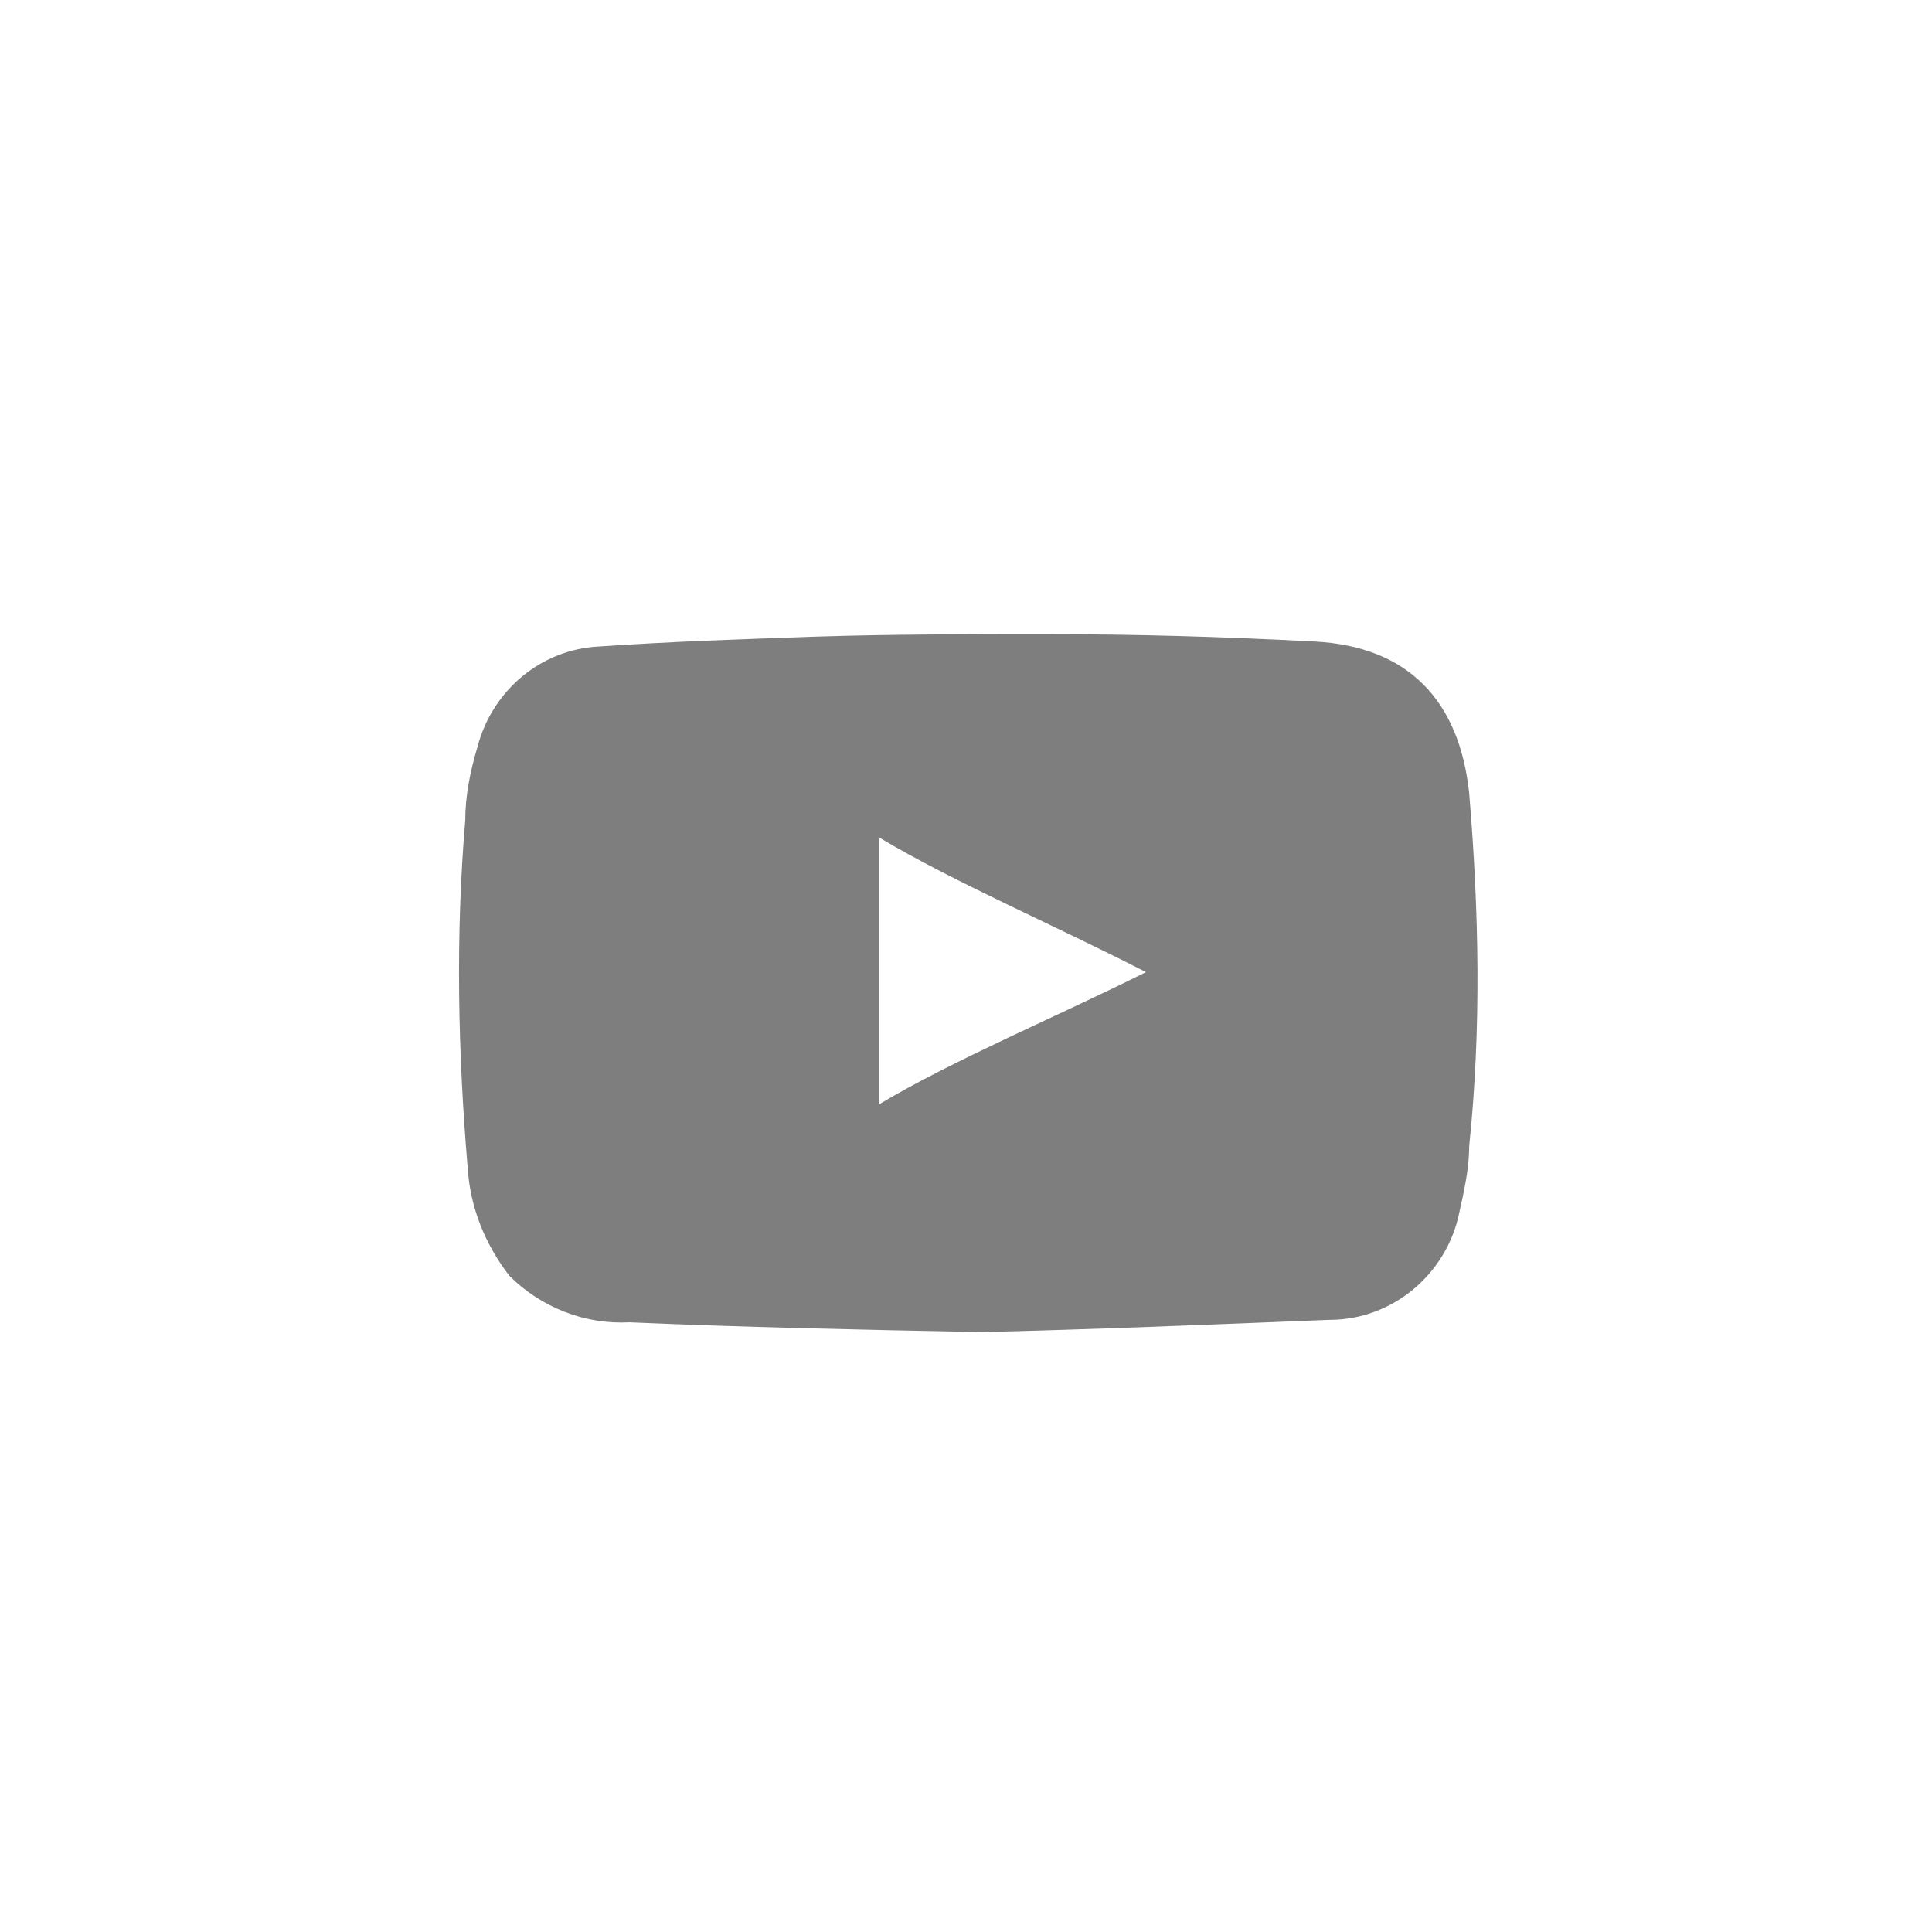
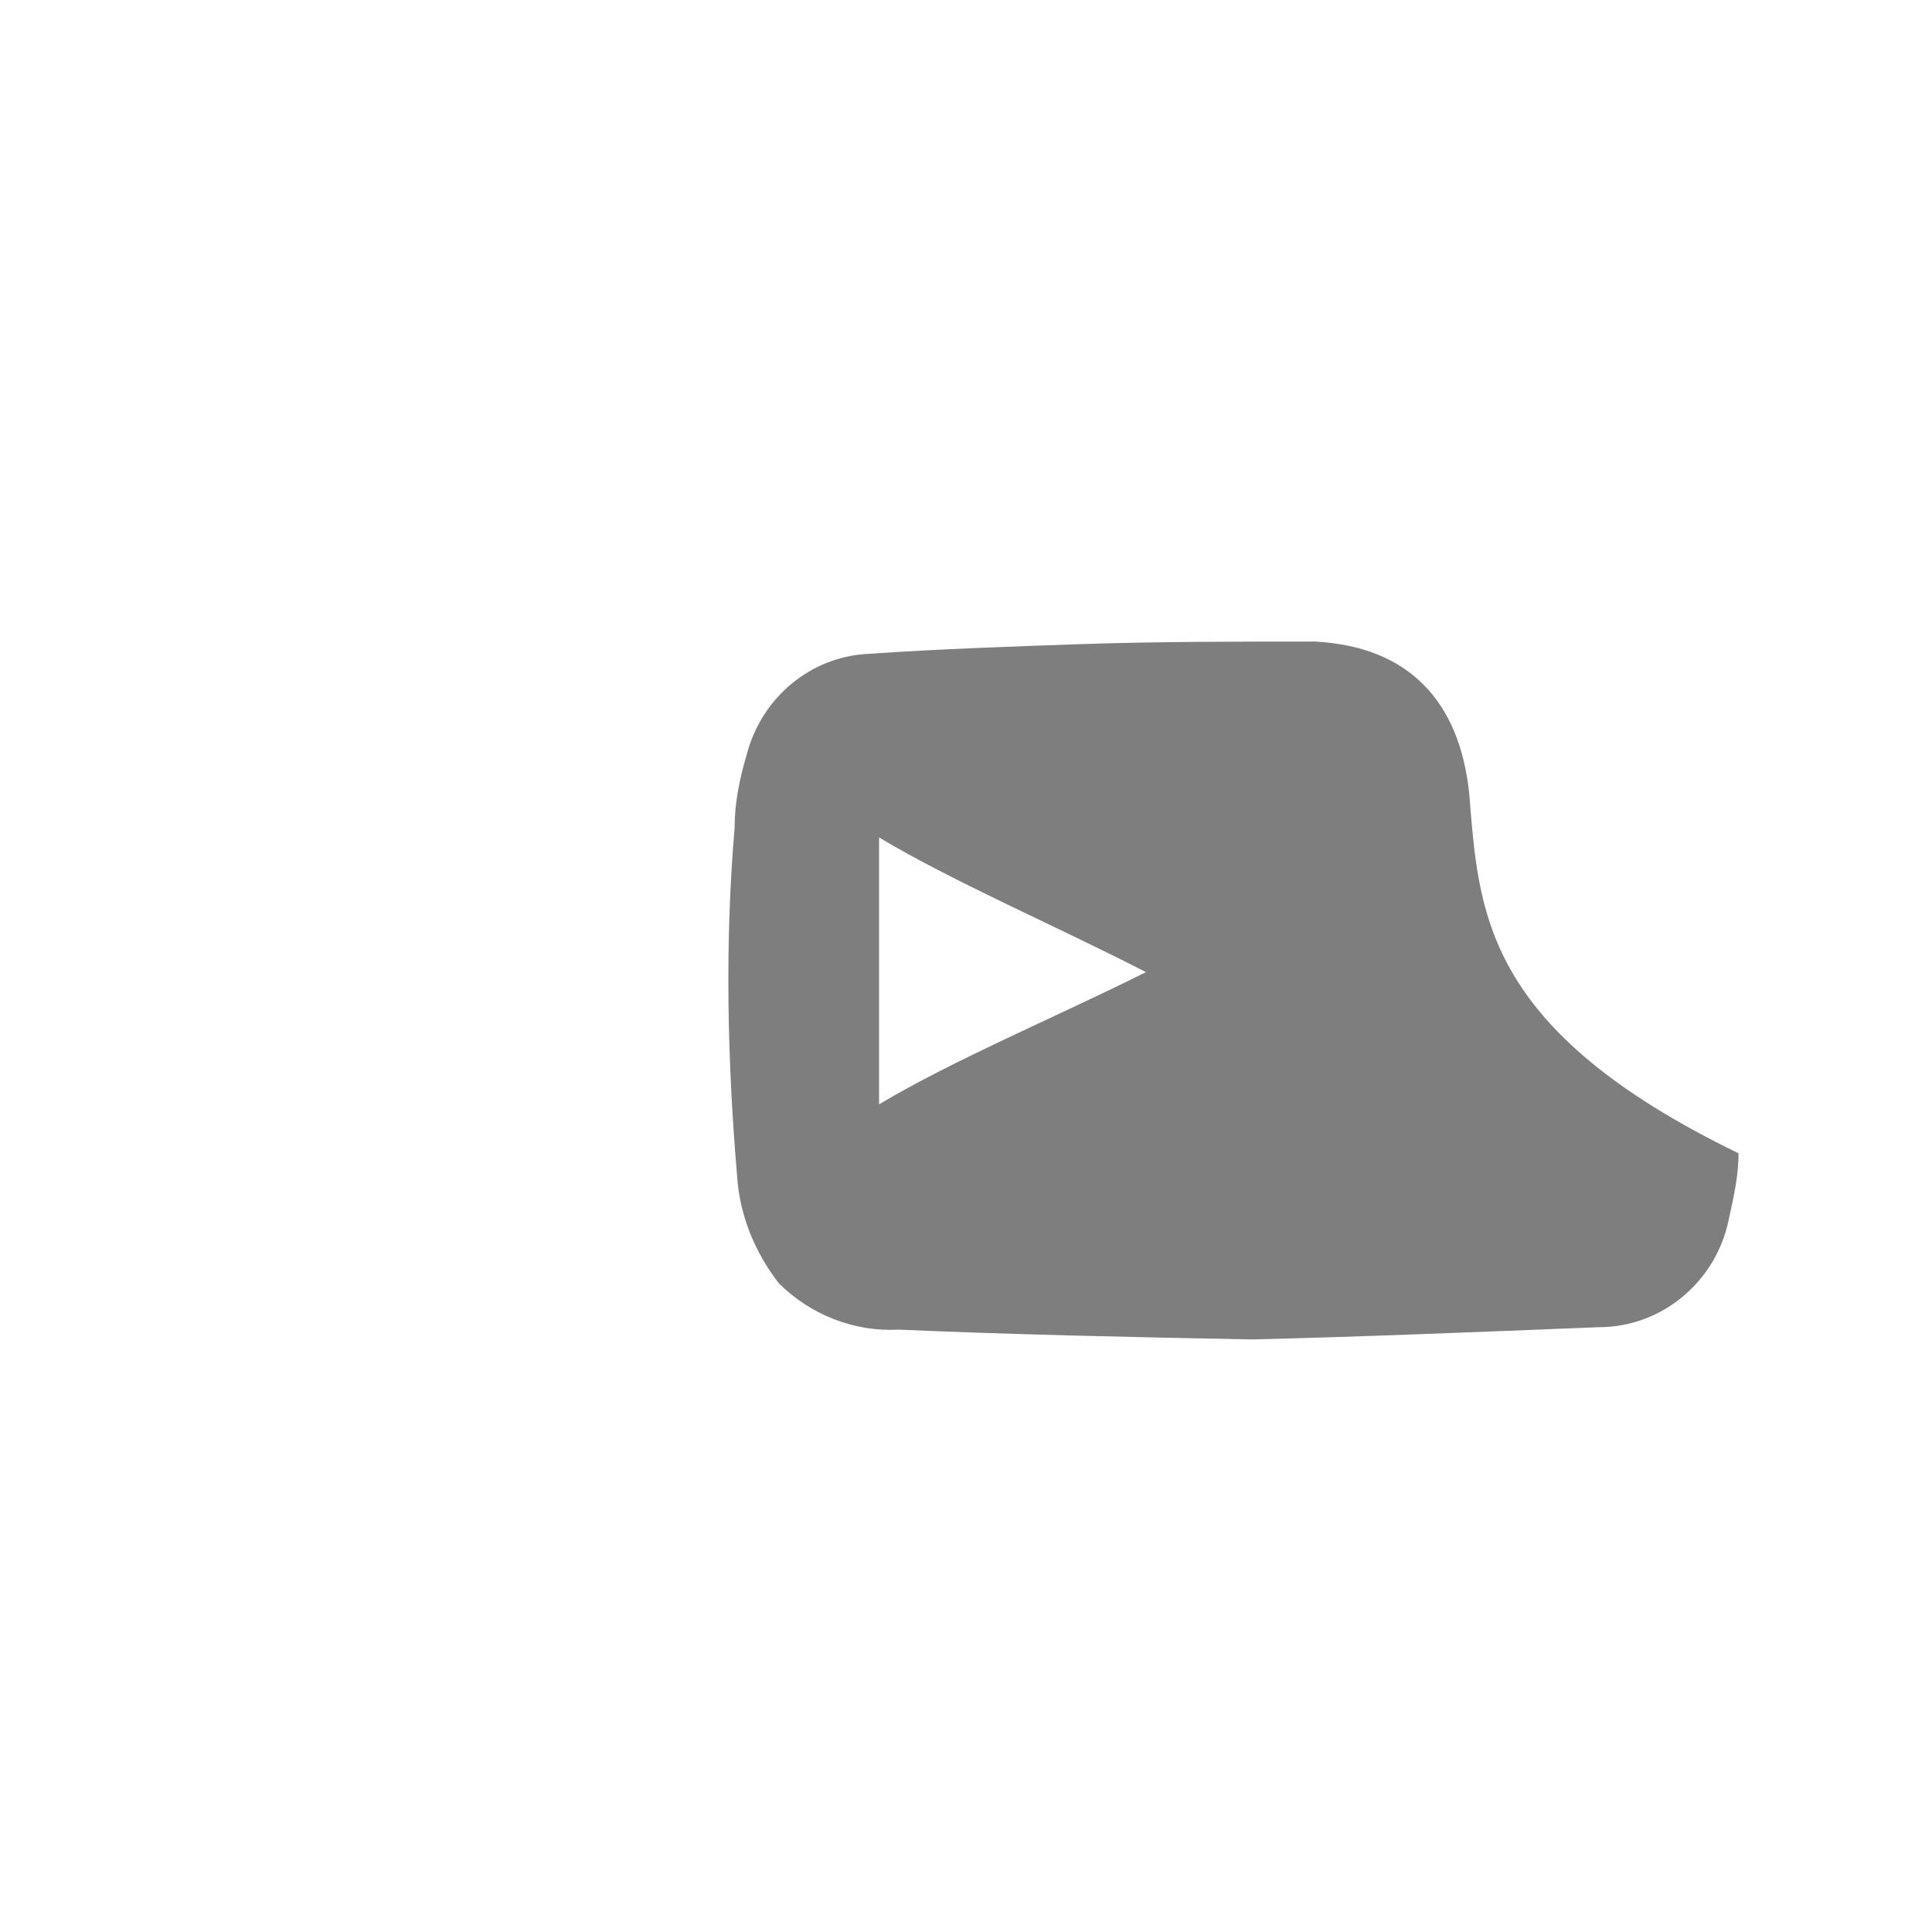
<svg xmlns="http://www.w3.org/2000/svg" version="1.1" id="Layer_1" x="0px" y="0px" viewBox="0 0 78.9 78.9" width="78.9" height="78.9" style="enable-background:new 0 0 78.9 78.9;" xml:space="preserve">
  <style type="text/css">
	.st0{fill:#7E7E7E;}
</style>
  <title>youtube</title>
-   <path class="st0" d="M60,32.4c-0.4-3.8-2.5-6-6.3-6.2s-7.3-0.3-11-0.3c-3.1,0-6.3,0-9.4,0.1c-2.9,0.1-5.9,0.2-8.8,0.4  c-2.4,0.1-4.4,1.8-5,4.1c-0.3,1-0.5,2-0.5,3c-0.4,4.7-0.3,9.5,0.1,14.2c0.1,1.6,0.7,3.1,1.7,4.4c1.3,1.3,3.1,2,4.9,1.9  c4.6,0.2,9.2,0.3,14.4,0.4c4.3-0.1,9.2-0.3,14.2-0.5c2.6,0,4.8-1.9,5.3-4.4c0.2-0.9,0.4-1.8,0.4-2.7C60.5,42,60.4,37.2,60,32.4z   M35.9,45.1V34.2c3,1.8,7.2,3.6,10.9,5.5C43.2,41.5,38.9,43.3,35.9,45.1L35.9,45.1z" />
+   <path class="st0" d="M60,32.4c-0.4-3.8-2.5-6-6.3-6.2c-3.1,0-6.3,0-9.4,0.1c-2.9,0.1-5.9,0.2-8.8,0.4  c-2.4,0.1-4.4,1.8-5,4.1c-0.3,1-0.5,2-0.5,3c-0.4,4.7-0.3,9.5,0.1,14.2c0.1,1.6,0.7,3.1,1.7,4.4c1.3,1.3,3.1,2,4.9,1.9  c4.6,0.2,9.2,0.3,14.4,0.4c4.3-0.1,9.2-0.3,14.2-0.5c2.6,0,4.8-1.9,5.3-4.4c0.2-0.9,0.4-1.8,0.4-2.7C60.5,42,60.4,37.2,60,32.4z   M35.9,45.1V34.2c3,1.8,7.2,3.6,10.9,5.5C43.2,41.5,38.9,43.3,35.9,45.1L35.9,45.1z" />
</svg>